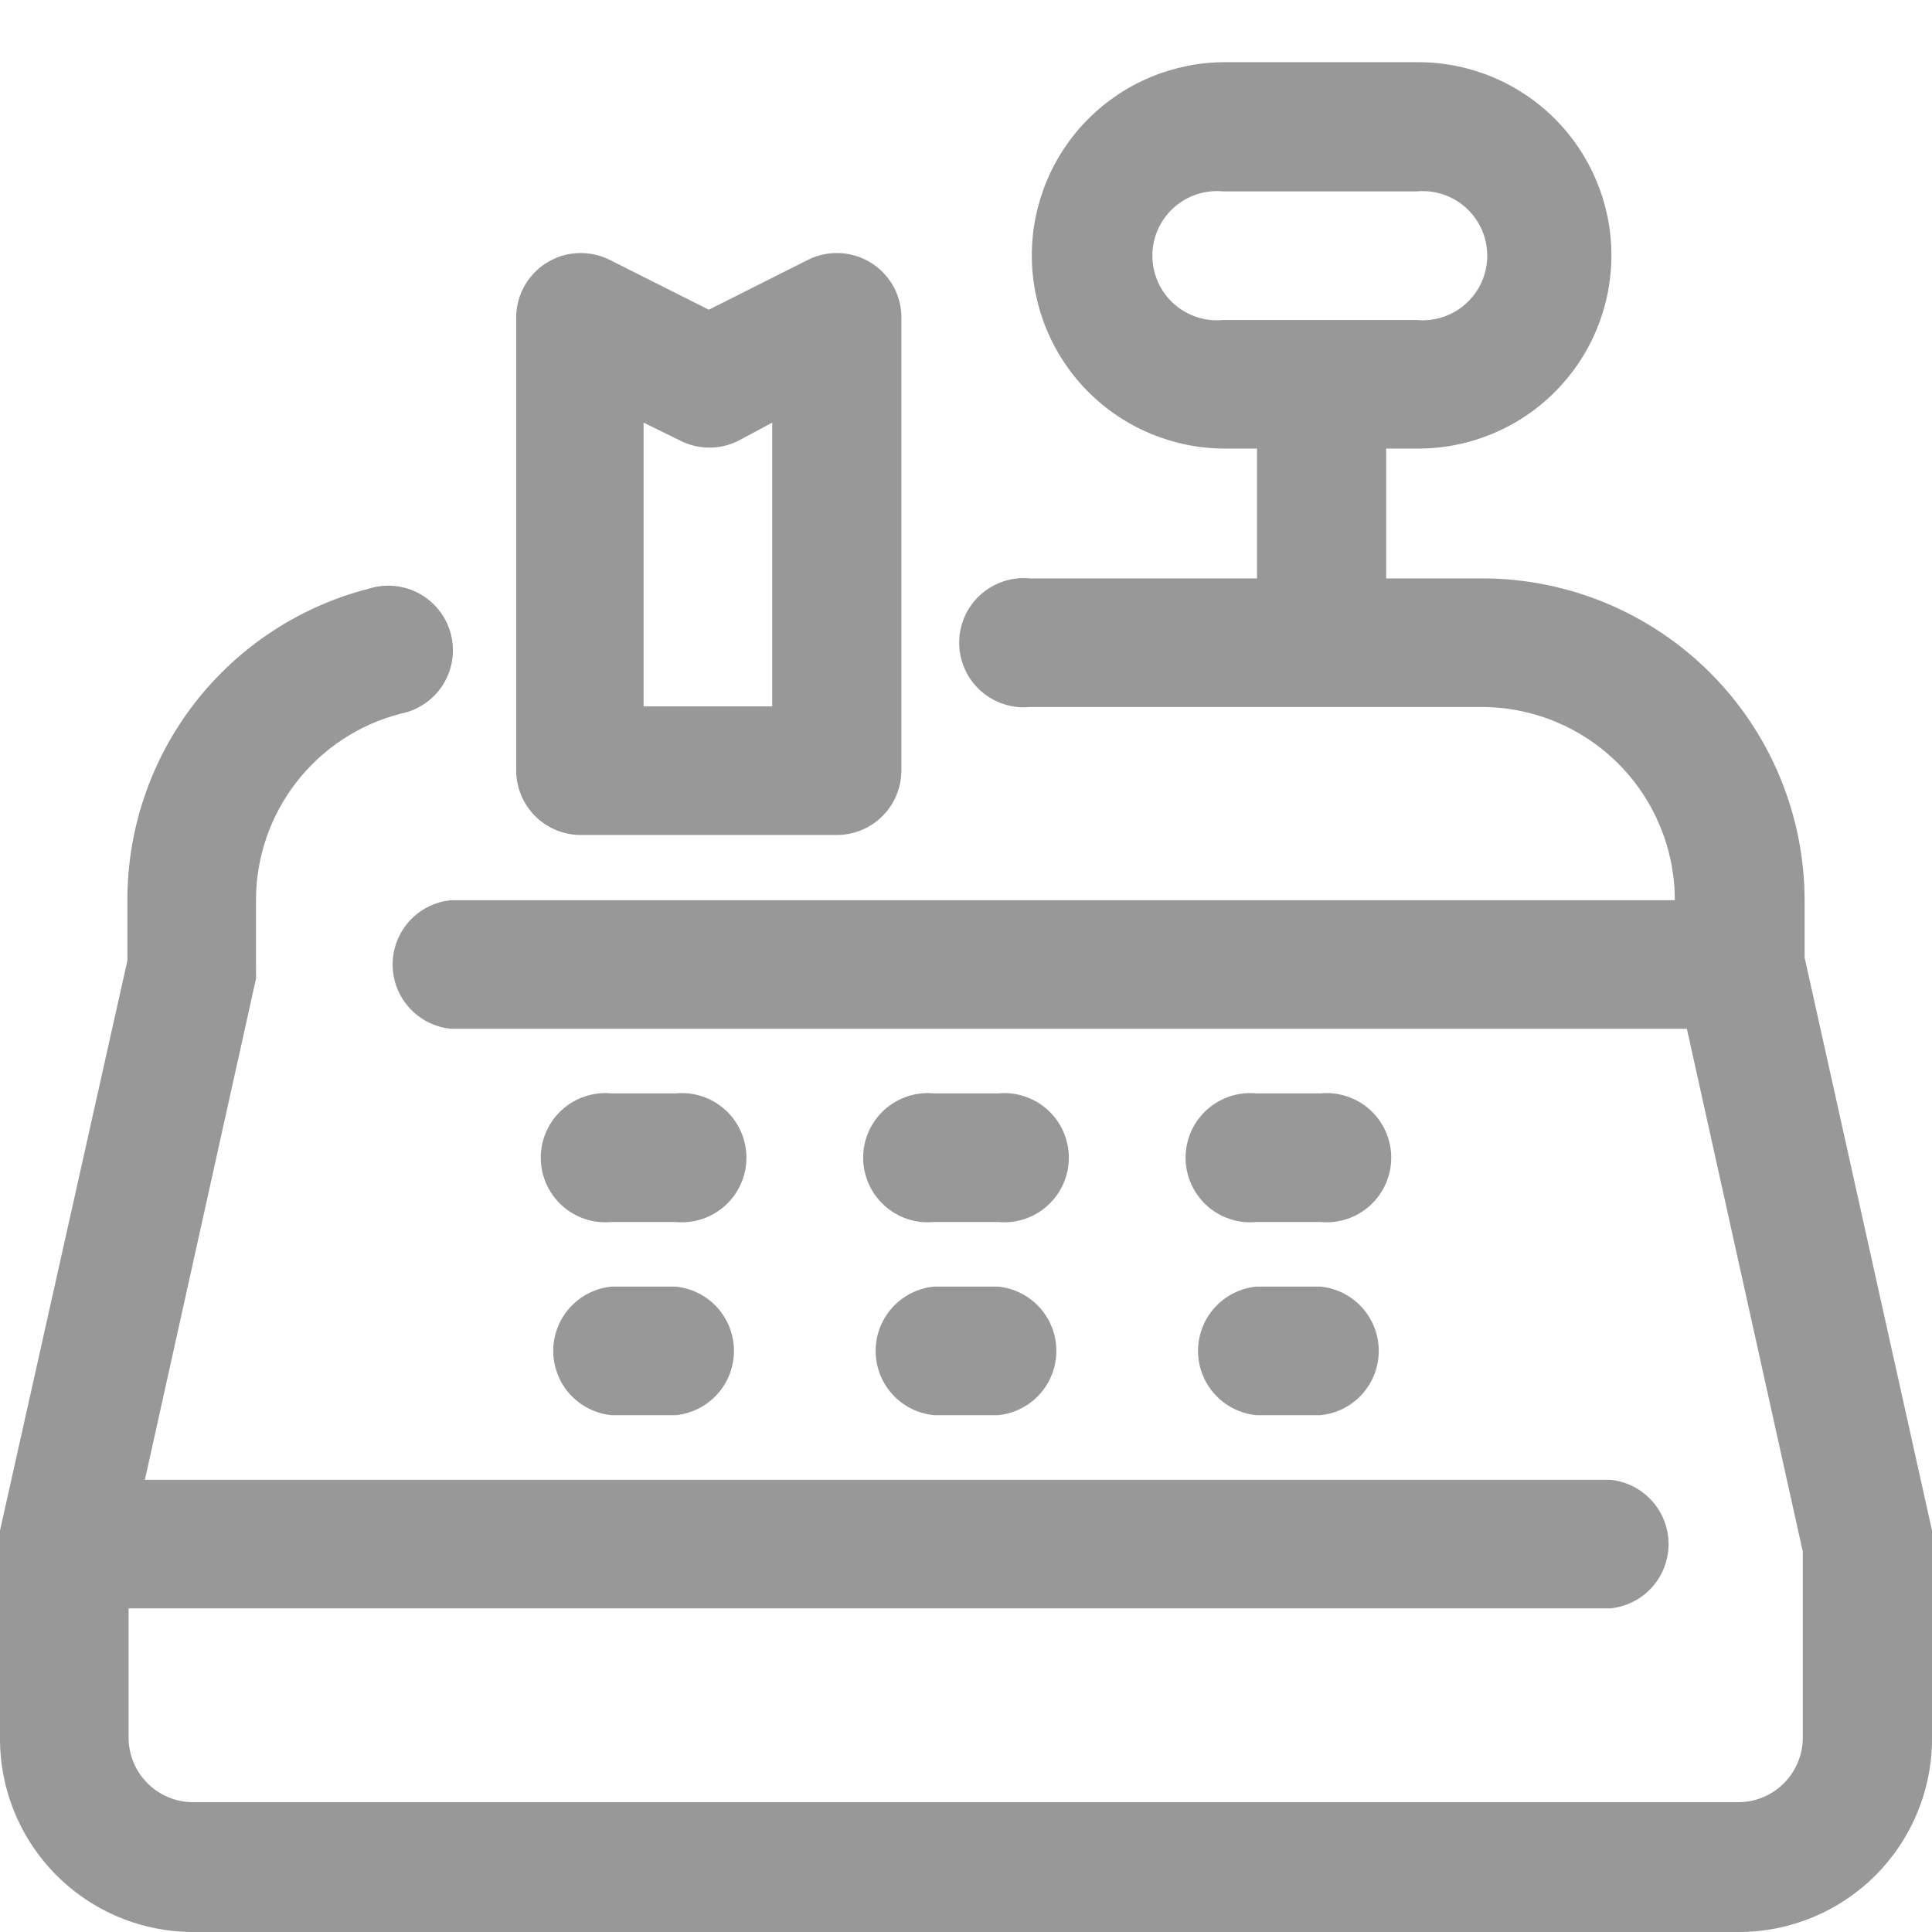
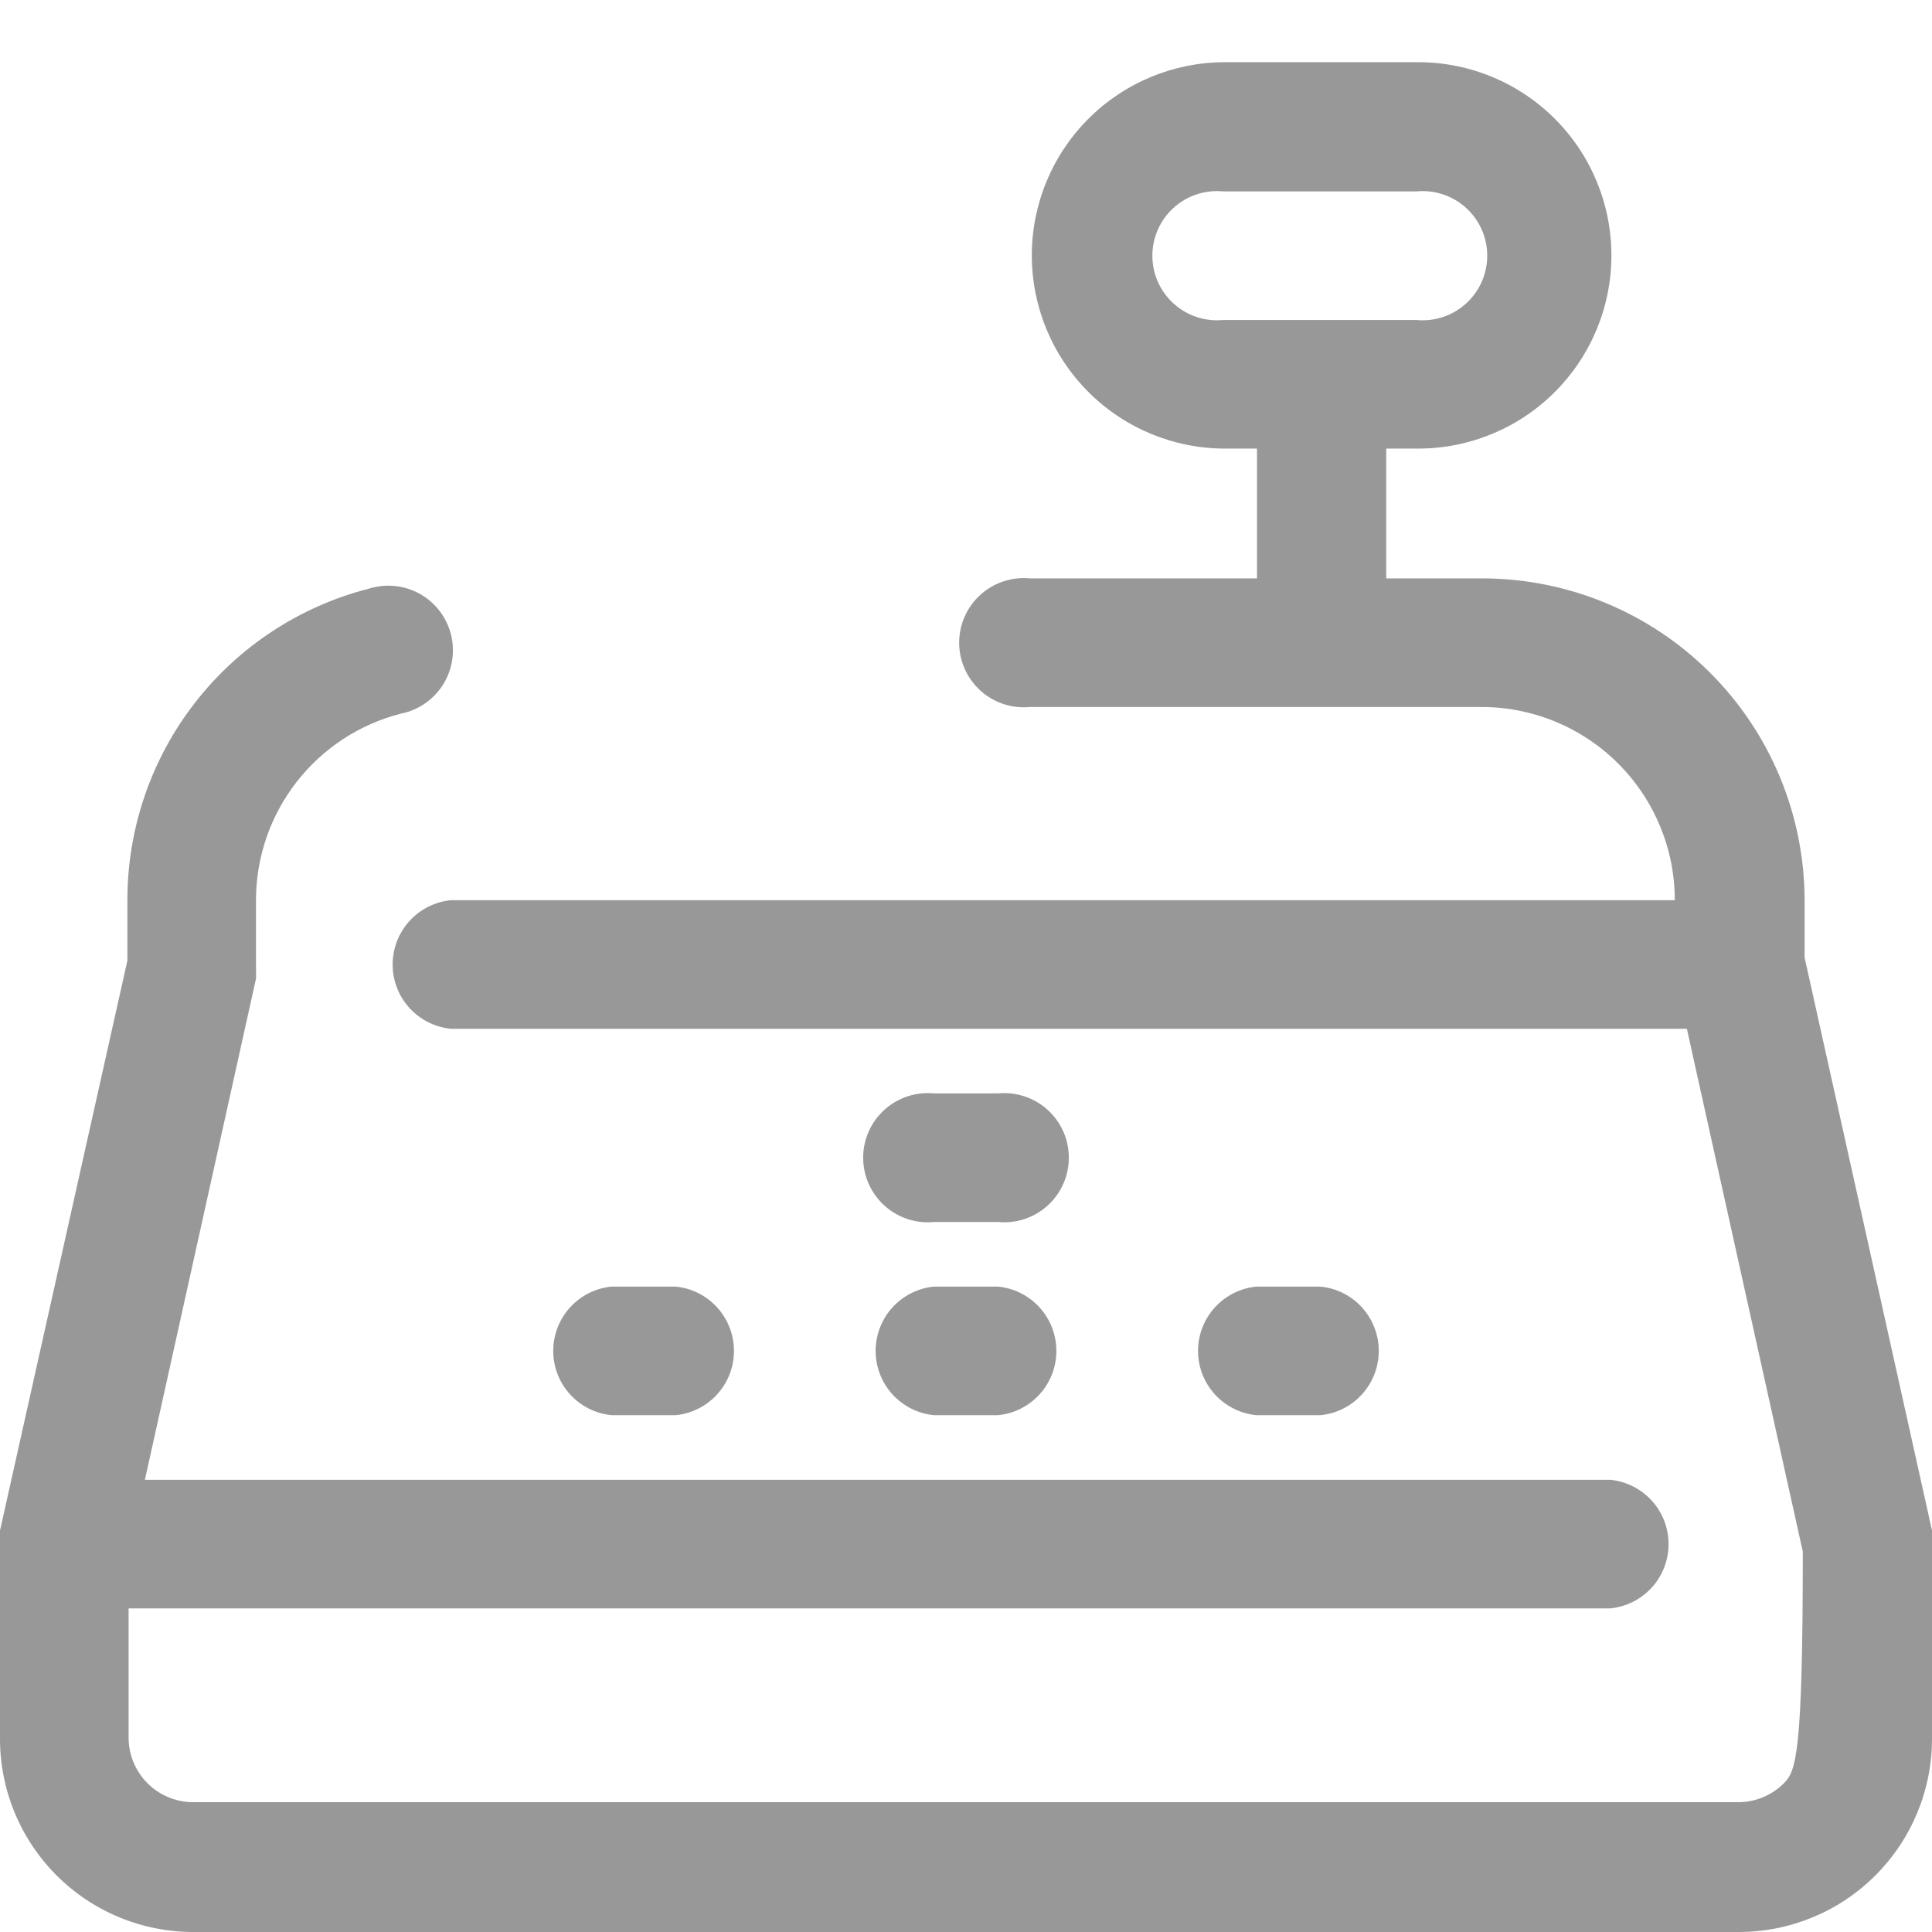
<svg xmlns="http://www.w3.org/2000/svg" width="128" height="128" viewBox="0 0 128 128" fill="none">
  <g clip-path="url(#clip0_114_82)">
-     <path d="M128 101.84C128.008 101.694 128.008 101.547 128 101.4L119.56 63.44V59.64C119.549 53.989 117.3 48.572 113.304 44.576C109.308 40.58 103.891 38.331 98.24 38.32H91.84V29.72H93.96C97.355 29.72 100.61 28.372 103.011 25.971C105.411 23.571 106.76 20.315 106.76 16.92C106.76 13.525 105.411 10.27 103.011 7.869C100.61 5.469 97.355 4.12 93.96 4.12H81.16C77.765 4.12 74.51 5.469 72.109 7.869C69.709 10.27 68.36 13.525 68.36 16.92C68.36 20.315 69.709 23.571 72.109 25.971C74.51 28.372 77.765 29.72 81.16 29.72H83.28V38.32H68.24C67.646 38.263 67.046 38.33 66.48 38.518C65.913 38.706 65.392 39.01 64.95 39.411C64.508 39.812 64.155 40.301 63.913 40.847C63.672 41.393 63.547 41.983 63.547 42.58C63.547 43.177 63.672 43.767 63.913 44.313C64.155 44.859 64.508 45.348 64.95 45.749C65.392 46.151 65.913 46.455 66.48 46.643C67.046 46.831 67.646 46.898 68.24 46.84H98.16C101.555 46.84 104.811 48.189 107.211 50.589C109.611 52.99 110.96 56.245 110.96 59.64H29.88C28.821 59.743 27.839 60.236 27.124 61.023C26.409 61.811 26.013 62.837 26.013 63.9C26.013 64.964 26.409 65.989 27.124 66.777C27.839 67.564 28.821 68.057 29.88 68.16H111.76L119.44 102.8V115.12C119.44 116.255 118.989 117.344 118.186 118.147C117.384 118.949 116.295 119.4 115.16 119.4H12.8C11.665 119.4 10.576 118.949 9.774 118.147C8.971 117.344 8.52 116.255 8.52 115.12V106.56H106.68C107.739 106.457 108.721 105.964 109.436 105.177C110.151 104.389 110.547 103.364 110.547 102.3C110.547 101.237 110.151 100.211 109.436 99.424C108.721 98.636 107.739 98.143 106.68 98.04H9.6L16.96 64.84C16.97 64.68 16.97 64.52 16.96 64.36C16.968 64.214 16.968 64.067 16.96 63.92V59.64C16.961 56.806 17.904 54.053 19.643 51.816C21.381 49.578 23.815 47.982 26.56 47.28C27.131 47.167 27.672 46.939 28.152 46.609C28.631 46.279 29.039 45.856 29.349 45.363C29.659 44.871 29.866 44.321 29.956 43.746C30.046 43.171 30.018 42.584 29.874 42.02C29.73 41.457 29.472 40.928 29.116 40.468C28.761 40.007 28.315 39.623 27.807 39.341C27.298 39.058 26.737 38.882 26.159 38.824C25.58 38.765 24.995 38.825 24.44 39C19.859 40.173 15.799 42.84 12.902 46.577C10.004 50.315 8.434 54.911 8.44 59.64V63.64L4.34229e-06 101.4C-0.008 101.547 -0.008 101.694 4.34229e-06 101.84C-0.01 102 -0.01 102.16 4.34183e-06 102.32L4.34229e-06 115.12C-0.011 116.808 0.313 118.481 0.951 120.043C1.59 121.605 2.531 123.026 3.721 124.223C4.91 125.42 6.325 126.37 7.883 127.018C9.441 127.666 11.112 128 12.8 128H115.2C118.595 128 121.85 126.652 124.251 124.251C126.651 121.851 128 118.595 128 115.2V102.4C128.013 102.214 128.013 102.027 128 101.84ZM81.04 21.2C80.446 21.258 79.846 21.191 79.28 21.003C78.713 20.815 78.192 20.511 77.75 20.109C77.308 19.708 76.955 19.219 76.713 18.673C76.472 18.127 76.347 17.537 76.347 16.94C76.347 16.343 76.472 15.753 76.713 15.207C76.955 14.661 77.308 14.172 77.75 13.771C78.192 13.37 78.713 13.066 79.28 12.878C79.846 12.69 80.446 12.623 81.04 12.68H93.84C94.434 12.623 95.034 12.69 95.6 12.878C96.167 13.066 96.688 13.37 97.13 13.771C97.572 14.172 97.925 14.661 98.167 15.207C98.408 15.753 98.533 16.343 98.533 16.94C98.533 17.537 98.408 18.127 98.167 18.673C97.925 19.219 97.572 19.708 97.13 20.109C96.688 20.511 96.167 20.815 95.6 21.003C95.034 21.191 94.434 21.258 93.84 21.2H81.04Z" fill="#989898" />
-     <path d="M38.4 55.32H55.44C56.575 55.32 57.664 54.869 58.466 54.066C59.269 53.264 59.72 52.175 59.72 51.04V21.2C59.747 20.461 59.582 19.727 59.241 19.07C58.9 18.414 58.394 17.857 57.774 17.454C57.153 17.051 56.439 16.816 55.7 16.771C54.962 16.727 54.224 16.875 53.56 17.2L46.96 20.52L40.36 17.2C39.696 16.875 38.958 16.727 38.22 16.771C37.481 16.816 36.767 17.051 36.146 17.454C35.526 17.857 35.02 18.414 34.679 19.07C34.338 19.727 34.173 20.461 34.2 21.2V51.04C34.2 52.161 34.64 53.238 35.425 54.038C36.211 54.839 37.279 55.299 38.4 55.32ZM42.64 28L45 29.16C45.616 29.486 46.303 29.656 47 29.656C47.697 29.656 48.384 29.486 49 29.16L51.16 28V46.8H42.64V28Z" fill="#989898" />
+     <path d="M128 101.84C128.008 101.694 128.008 101.547 128 101.4L119.56 63.44V59.64C119.549 53.989 117.3 48.572 113.304 44.576C109.308 40.58 103.891 38.331 98.24 38.32H91.84V29.72H93.96C97.355 29.72 100.61 28.372 103.011 25.971C105.411 23.571 106.76 20.315 106.76 16.92C106.76 13.525 105.411 10.27 103.011 7.869C100.61 5.469 97.355 4.12 93.96 4.12H81.16C77.765 4.12 74.51 5.469 72.109 7.869C69.709 10.27 68.36 13.525 68.36 16.92C68.36 20.315 69.709 23.571 72.109 25.971C74.51 28.372 77.765 29.72 81.16 29.72H83.28V38.32H68.24C67.646 38.263 67.046 38.33 66.48 38.518C65.913 38.706 65.392 39.01 64.95 39.411C64.508 39.812 64.155 40.301 63.913 40.847C63.672 41.393 63.547 41.983 63.547 42.58C63.547 43.177 63.672 43.767 63.913 44.313C64.155 44.859 64.508 45.348 64.95 45.749C65.392 46.151 65.913 46.455 66.48 46.643C67.046 46.831 67.646 46.898 68.24 46.84H98.16C101.555 46.84 104.811 48.189 107.211 50.589C109.611 52.99 110.96 56.245 110.96 59.64H29.88C28.821 59.743 27.839 60.236 27.124 61.023C26.409 61.811 26.013 62.837 26.013 63.9C26.013 64.964 26.409 65.989 27.124 66.777C27.839 67.564 28.821 68.057 29.88 68.16H111.76L119.44 102.8C119.44 116.255 118.989 117.344 118.186 118.147C117.384 118.949 116.295 119.4 115.16 119.4H12.8C11.665 119.4 10.576 118.949 9.774 118.147C8.971 117.344 8.52 116.255 8.52 115.12V106.56H106.68C107.739 106.457 108.721 105.964 109.436 105.177C110.151 104.389 110.547 103.364 110.547 102.3C110.547 101.237 110.151 100.211 109.436 99.424C108.721 98.636 107.739 98.143 106.68 98.04H9.6L16.96 64.84C16.97 64.68 16.97 64.52 16.96 64.36C16.968 64.214 16.968 64.067 16.96 63.92V59.64C16.961 56.806 17.904 54.053 19.643 51.816C21.381 49.578 23.815 47.982 26.56 47.28C27.131 47.167 27.672 46.939 28.152 46.609C28.631 46.279 29.039 45.856 29.349 45.363C29.659 44.871 29.866 44.321 29.956 43.746C30.046 43.171 30.018 42.584 29.874 42.02C29.73 41.457 29.472 40.928 29.116 40.468C28.761 40.007 28.315 39.623 27.807 39.341C27.298 39.058 26.737 38.882 26.159 38.824C25.58 38.765 24.995 38.825 24.44 39C19.859 40.173 15.799 42.84 12.902 46.577C10.004 50.315 8.434 54.911 8.44 59.64V63.64L4.34229e-06 101.4C-0.008 101.547 -0.008 101.694 4.34229e-06 101.84C-0.01 102 -0.01 102.16 4.34183e-06 102.32L4.34229e-06 115.12C-0.011 116.808 0.313 118.481 0.951 120.043C1.59 121.605 2.531 123.026 3.721 124.223C4.91 125.42 6.325 126.37 7.883 127.018C9.441 127.666 11.112 128 12.8 128H115.2C118.595 128 121.85 126.652 124.251 124.251C126.651 121.851 128 118.595 128 115.2V102.4C128.013 102.214 128.013 102.027 128 101.84ZM81.04 21.2C80.446 21.258 79.846 21.191 79.28 21.003C78.713 20.815 78.192 20.511 77.75 20.109C77.308 19.708 76.955 19.219 76.713 18.673C76.472 18.127 76.347 17.537 76.347 16.94C76.347 16.343 76.472 15.753 76.713 15.207C76.955 14.661 77.308 14.172 77.75 13.771C78.192 13.37 78.713 13.066 79.28 12.878C79.846 12.69 80.446 12.623 81.04 12.68H93.84C94.434 12.623 95.034 12.69 95.6 12.878C96.167 13.066 96.688 13.37 97.13 13.771C97.572 14.172 97.925 14.661 98.167 15.207C98.408 15.753 98.533 16.343 98.533 16.94C98.533 17.537 98.408 18.127 98.167 18.673C97.925 19.219 97.572 19.708 97.13 20.109C96.688 20.511 96.167 20.815 95.6 21.003C95.034 21.191 94.434 21.258 93.84 21.2H81.04Z" fill="#989898" />
    <path d="M61.88 80.96H66.12C66.714 81.018 67.314 80.951 67.88 80.763C68.447 80.575 68.968 80.27 69.41 79.869C69.852 79.468 70.205 78.979 70.447 78.433C70.689 77.887 70.813 77.297 70.813 76.7C70.813 76.103 70.689 75.513 70.447 74.967C70.205 74.421 69.852 73.932 69.41 73.531C68.968 73.13 68.447 72.826 67.88 72.638C67.314 72.45 66.714 72.382 66.12 72.44H61.88C61.286 72.382 60.686 72.45 60.12 72.638C59.553 72.826 59.032 73.13 58.59 73.531C58.148 73.932 57.795 74.421 57.553 74.967C57.312 75.513 57.187 76.103 57.187 76.7C57.187 77.297 57.312 77.887 57.553 78.433C57.795 78.979 58.148 79.468 58.59 79.869C59.032 80.27 59.553 80.575 60.12 80.763C60.686 80.951 61.286 81.018 61.88 80.96Z" fill="#989898" />
    <path d="M40.52 93.76H44.76C45.819 93.657 46.801 93.164 47.516 92.377C48.231 91.589 48.627 90.564 48.627 89.5C48.627 88.436 48.231 87.411 47.516 86.623C46.801 85.836 45.819 85.343 44.76 85.24H40.52C39.461 85.343 38.479 85.836 37.764 86.623C37.049 87.411 36.653 88.436 36.653 89.5C36.653 90.564 37.049 91.589 37.764 92.377C38.479 93.164 39.461 93.657 40.52 93.76Z" fill="#989898" />
-     <path d="M40.52 80.96H44.76C45.354 81.018 45.954 80.951 46.52 80.763C47.087 80.575 47.608 80.27 48.05 79.869C48.492 79.468 48.845 78.979 49.087 78.433C49.328 77.887 49.453 77.297 49.453 76.7C49.453 76.103 49.328 75.513 49.087 74.967C48.845 74.421 48.492 73.932 48.05 73.531C47.608 73.13 47.087 72.826 46.52 72.638C45.954 72.45 45.354 72.382 44.76 72.44H40.52C39.926 72.382 39.326 72.45 38.76 72.638C38.193 72.826 37.672 73.13 37.23 73.531C36.788 73.932 36.435 74.421 36.193 74.967C35.952 75.513 35.827 76.103 35.827 76.7C35.827 77.297 35.952 77.887 36.193 78.433C36.435 78.979 36.788 79.468 37.23 79.869C37.672 80.27 38.193 80.575 38.76 80.763C39.326 80.951 39.926 81.018 40.52 80.96Z" fill="#989898" />
-     <path d="M83.24 80.96H87.48C88.074 81.018 88.674 80.951 89.24 80.763C89.807 80.575 90.328 80.27 90.77 79.869C91.212 79.468 91.565 78.979 91.807 78.433C92.049 77.887 92.173 77.297 92.173 76.7C92.173 76.103 92.049 75.513 91.807 74.967C91.565 74.421 91.212 73.932 90.77 73.531C90.328 73.13 89.807 72.826 89.24 72.638C88.674 72.45 88.074 72.382 87.48 72.44H83.24C82.646 72.382 82.046 72.45 81.48 72.638C80.913 72.826 80.392 73.13 79.95 73.531C79.508 73.932 79.155 74.421 78.913 74.967C78.672 75.513 78.547 76.103 78.547 76.7C78.547 77.297 78.672 77.887 78.913 78.433C79.155 78.979 79.508 79.468 79.95 79.869C80.392 80.27 80.913 80.575 81.48 80.763C82.046 80.951 82.646 81.018 83.24 80.96Z" fill="#989898" />
    <path d="M83.24 93.76H87.48C88.539 93.657 89.521 93.164 90.236 92.377C90.951 91.589 91.347 90.564 91.347 89.5C91.347 88.436 90.951 87.411 90.236 86.623C89.521 85.836 88.539 85.343 87.48 85.24H83.24C82.181 85.343 81.199 85.836 80.484 86.623C79.769 87.411 79.373 88.436 79.373 89.5C79.373 90.564 79.769 91.589 80.484 92.377C81.199 93.164 82.181 93.657 83.24 93.76Z" fill="#989898" />
    <path d="M61.88 93.76H66.12C67.179 93.657 68.161 93.164 68.876 92.377C69.591 91.589 69.987 90.564 69.987 89.5C69.987 88.436 69.591 87.411 68.876 86.623C68.161 85.836 67.179 85.343 66.12 85.24H61.88C60.821 85.343 59.839 85.836 59.124 86.623C58.409 87.411 58.013 88.436 58.013 89.5C58.013 90.564 58.409 91.589 59.124 92.377C59.839 93.164 60.821 93.657 61.88 93.76Z" fill="#989898" />
  </g>
  <defs>
    <clipPath id="clip0_114_82">
      <rect width="128" height="128" fill="white" />
    </clipPath>
  </defs>
</svg>